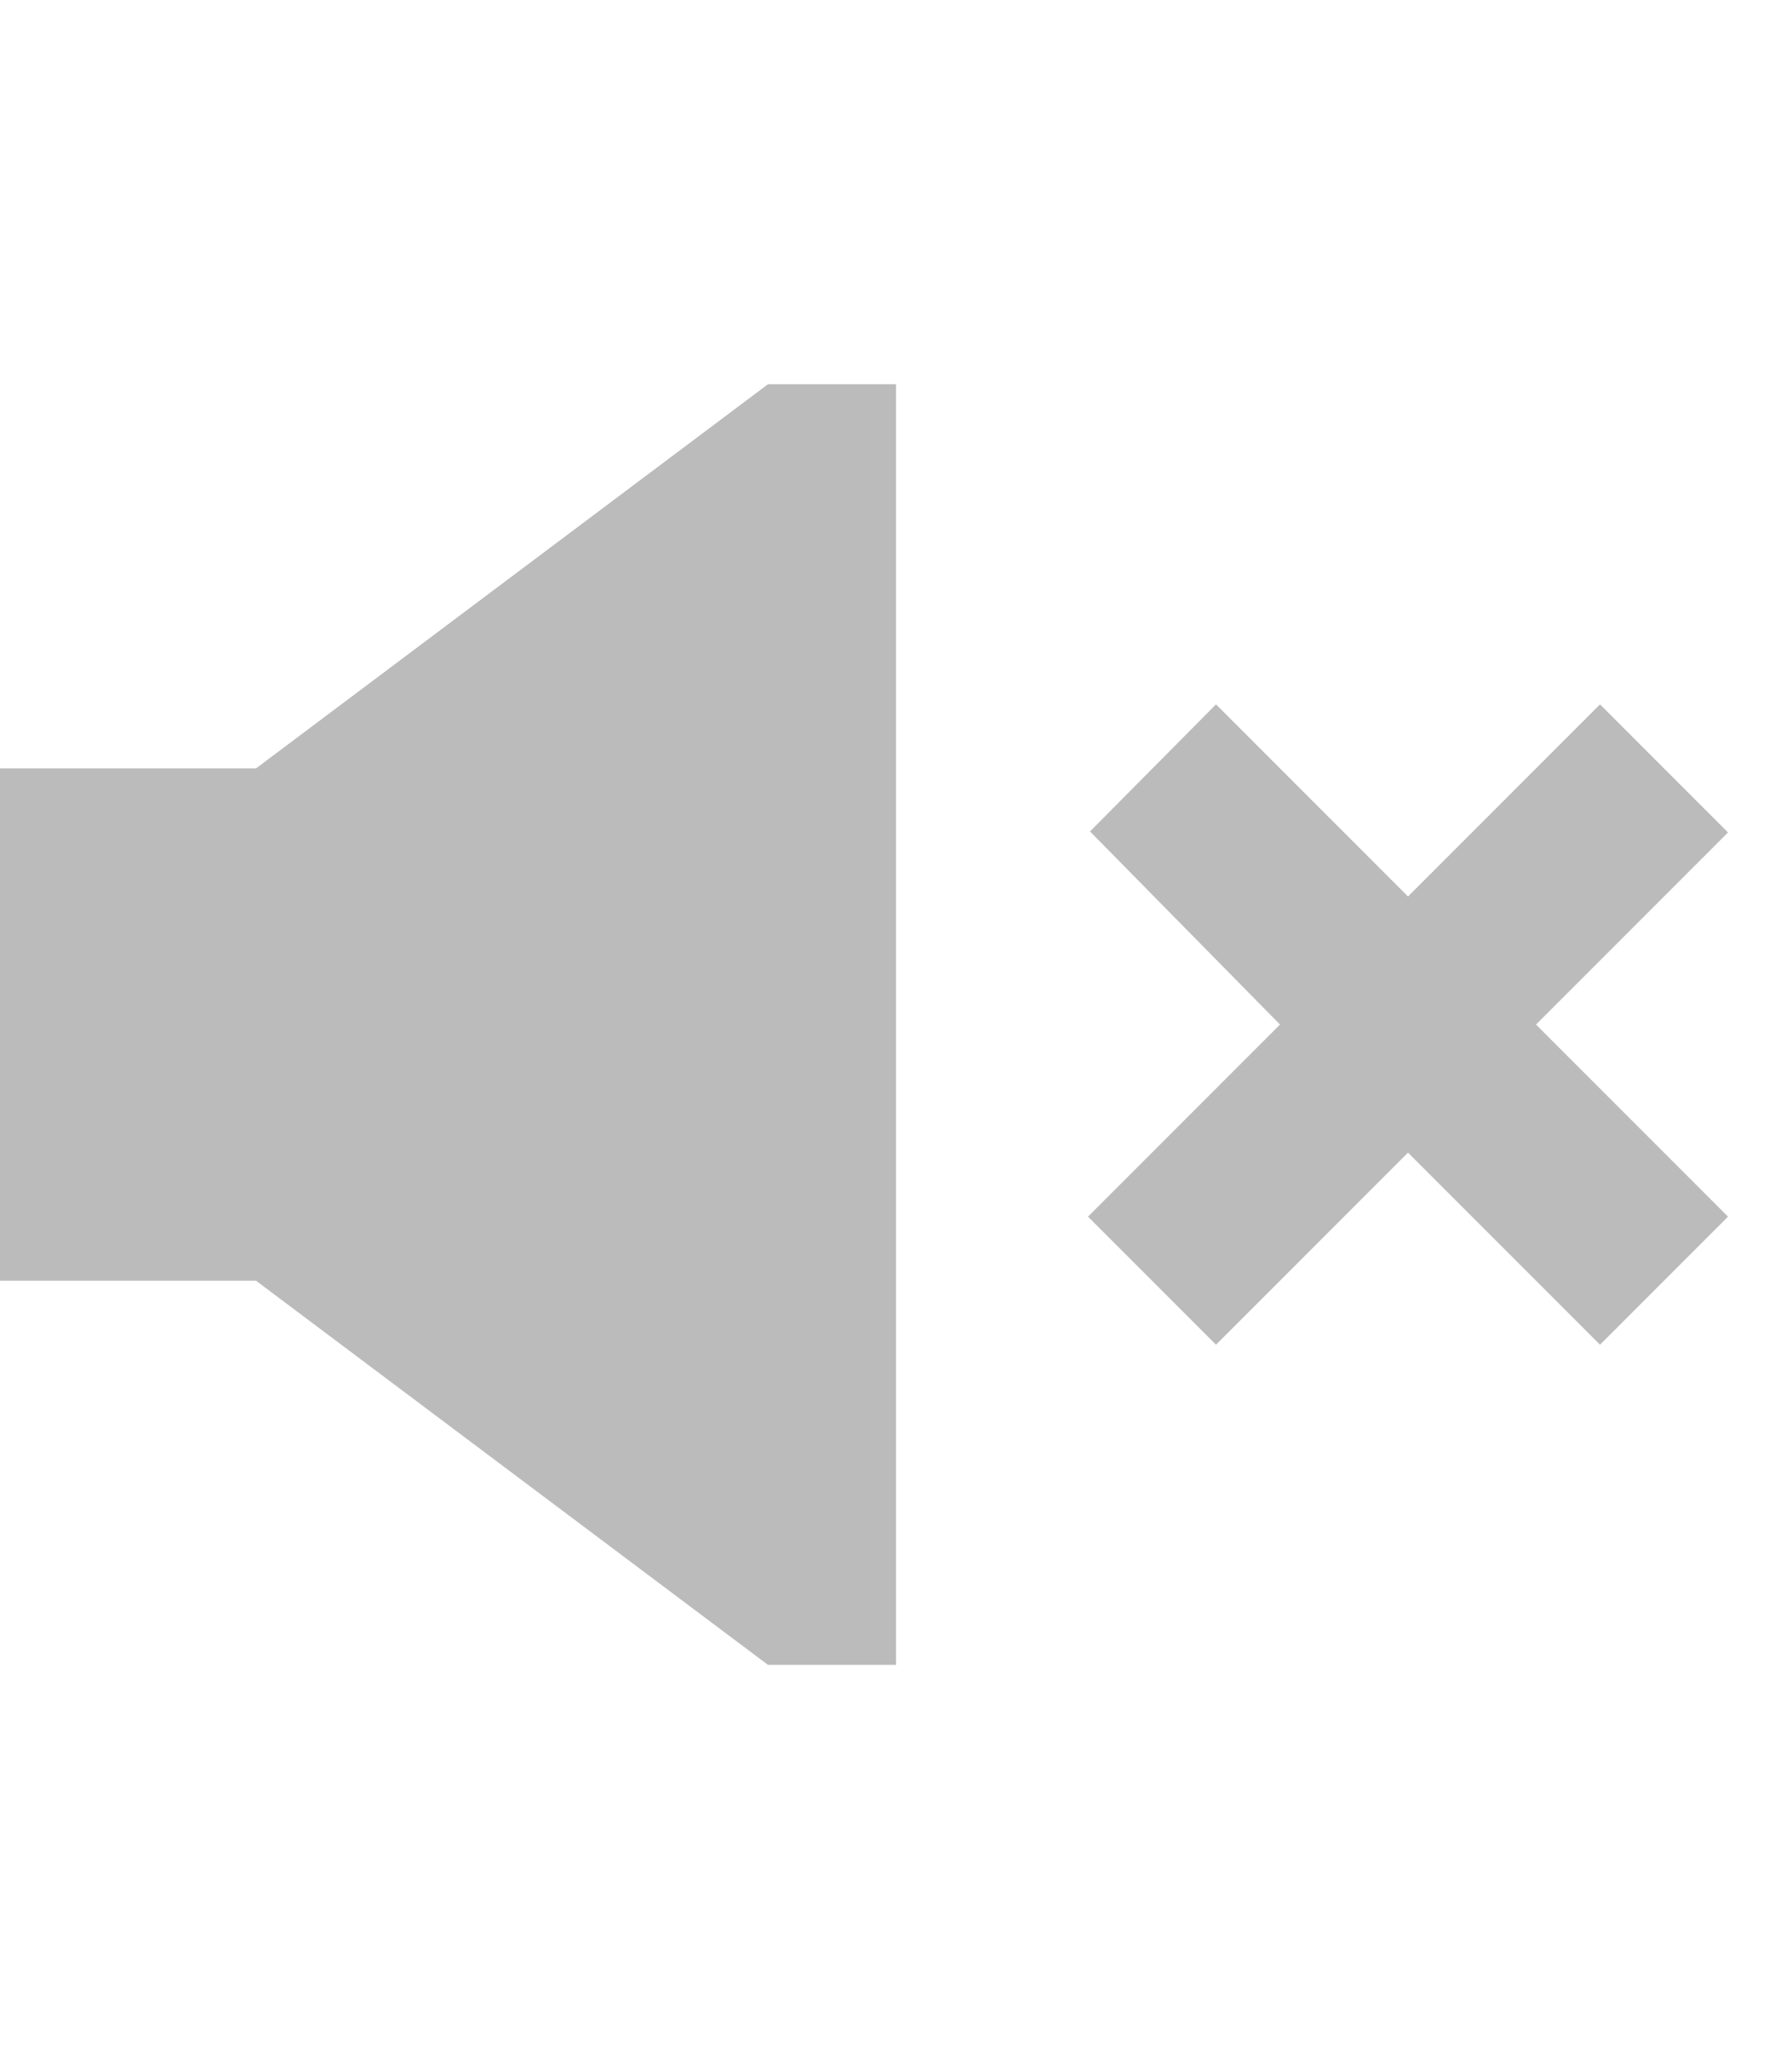
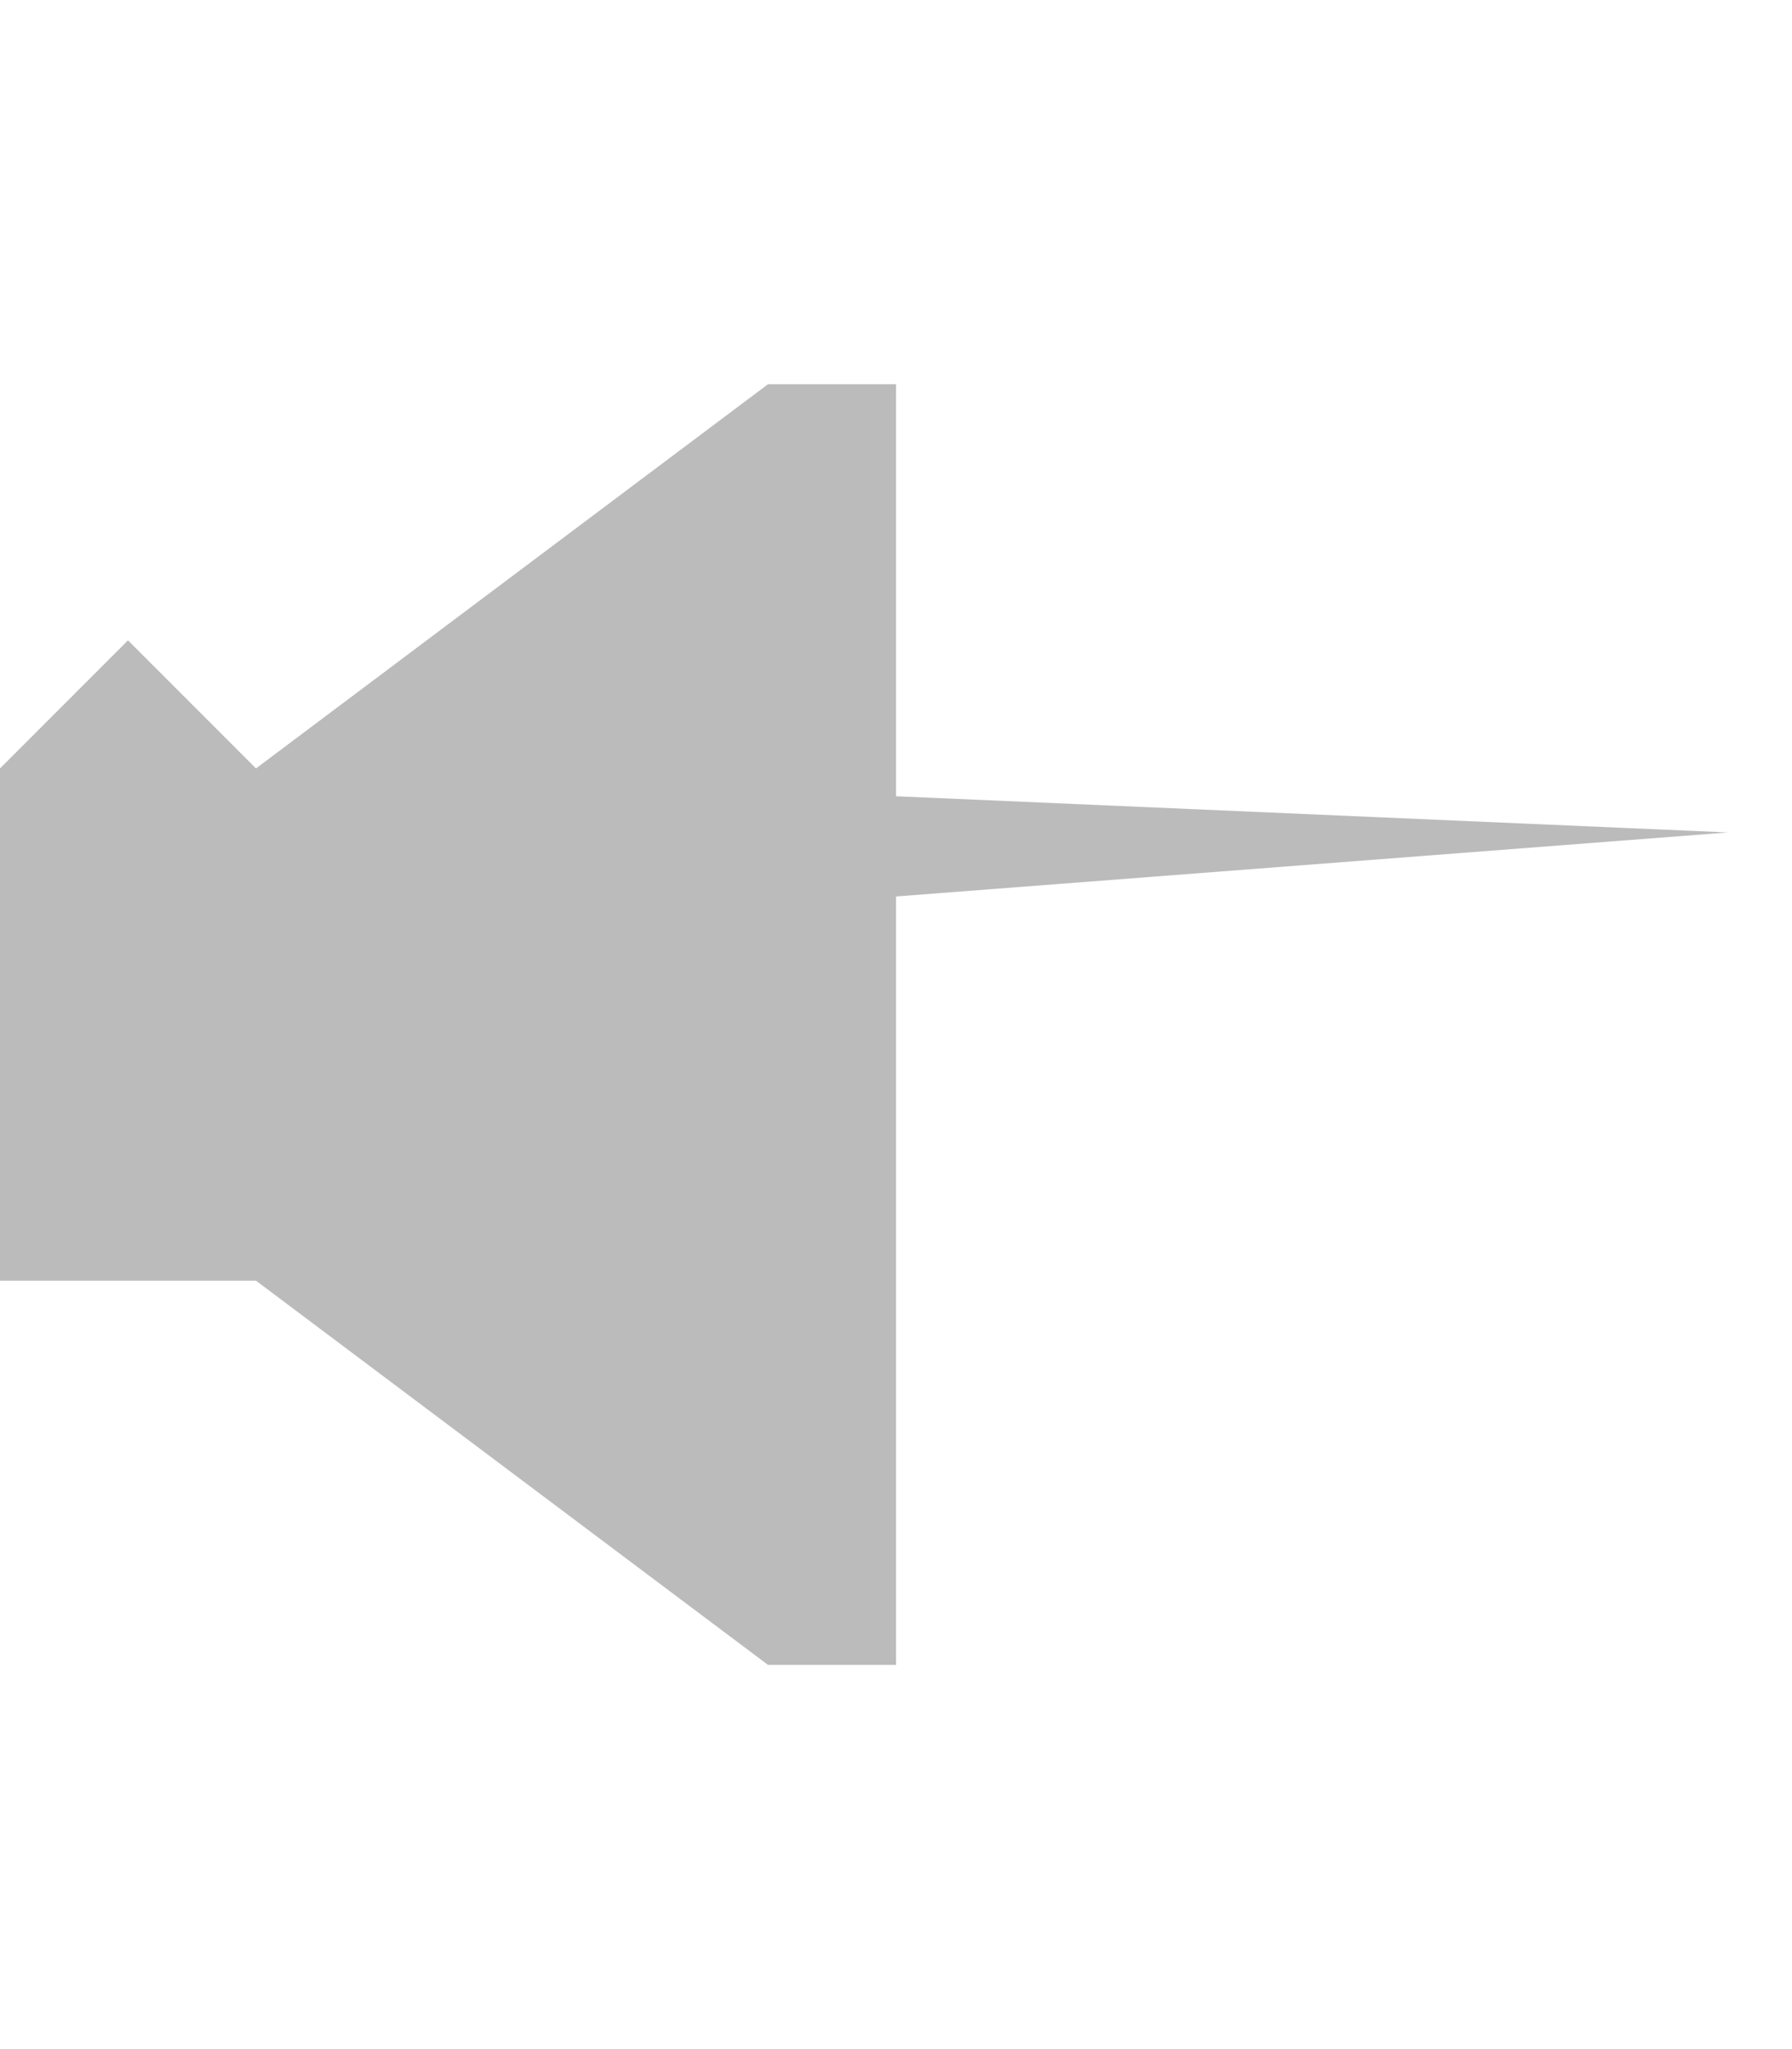
<svg xmlns="http://www.w3.org/2000/svg" height="1024" width="896" viewBox="0 0 896 1024">
-   <path fill="#bbbbbb" d="M128 384H0v256h128l256 192h64V192h-64L128 384zM864 416l-64-64-96 96-96-96-63 63.5 95 96.5-96 96 64 64 96-96 96 96 64-64-96-96L864 416z" />
+   <path fill="#bbbbbb" d="M128 384H0v256h128l256 192h64V192h-64L128 384zl-64-64-96 96-96-96-63 63.5 95 96.5-96 96 64 64 96-96 96 96 64-64-96-96L864 416z" />
</svg>